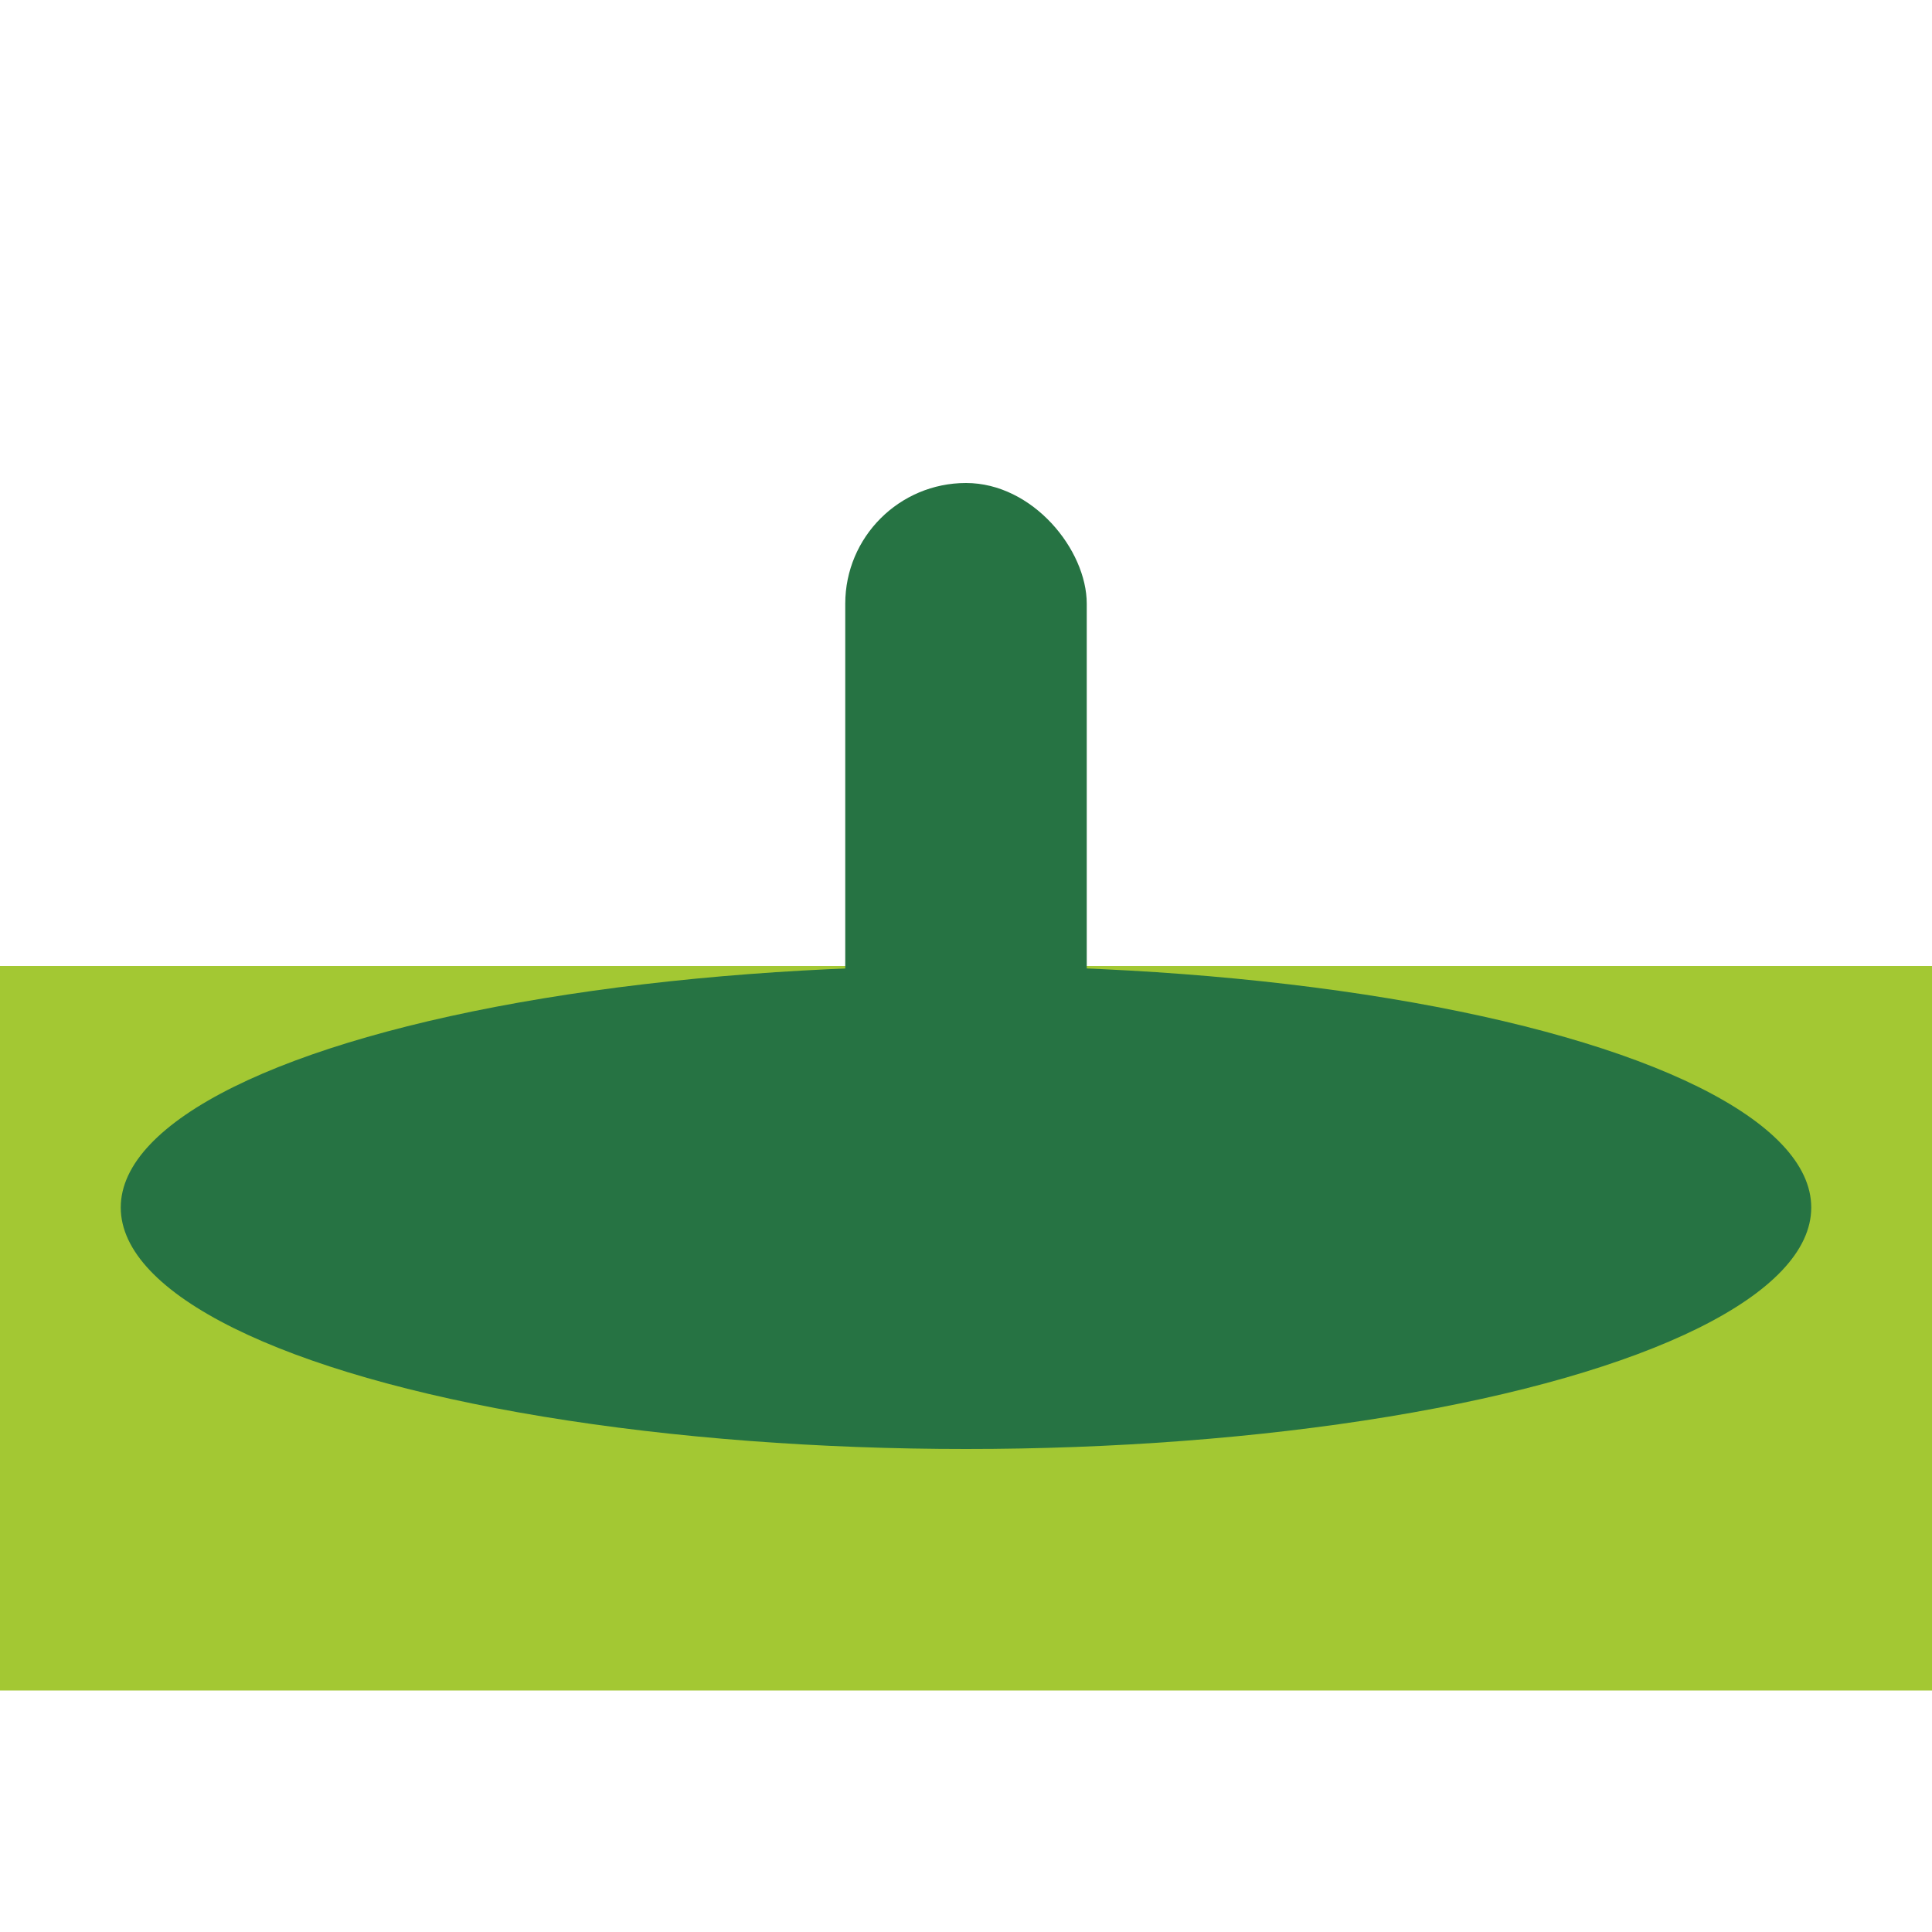
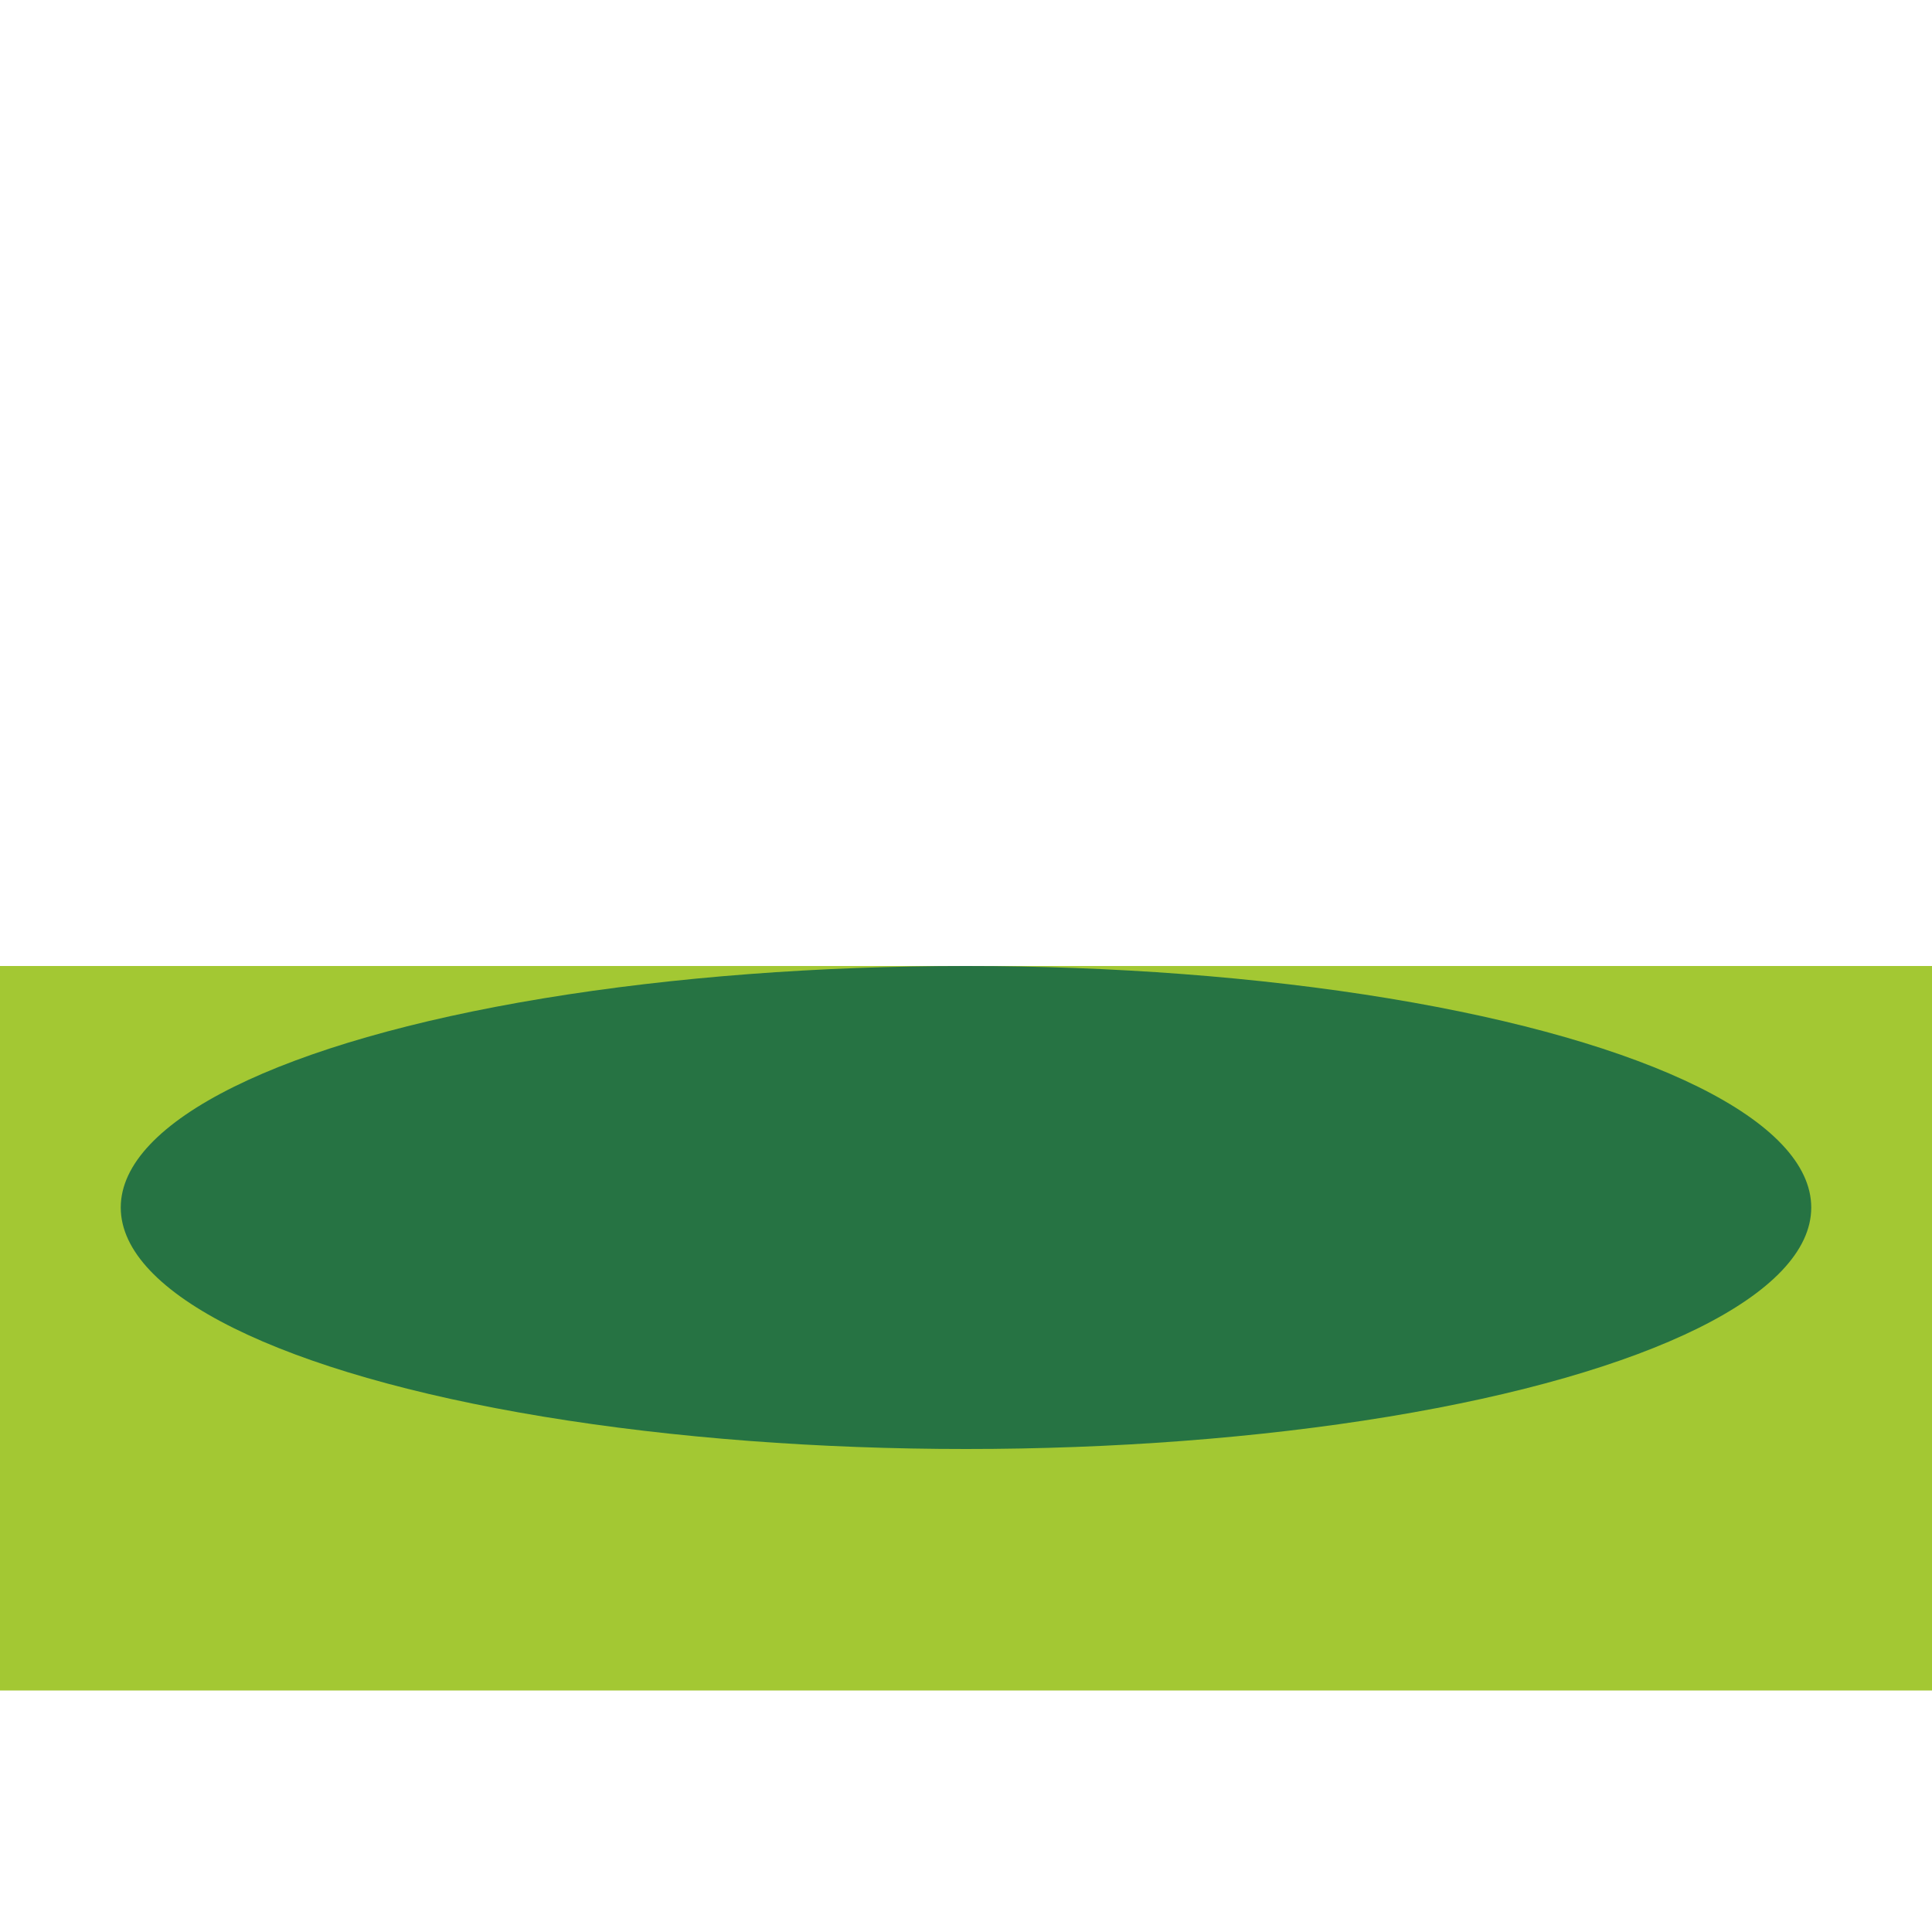
<svg xmlns="http://www.w3.org/2000/svg" width="32" height="32" viewBox="0 0 32 32">
  <rect width="32" height="12" y="16" fill="#A3C833" />
  <ellipse cx="16" cy="20" rx="14" ry="4" fill="#267343" />
-   <rect x="14" y="8" width="4" height="12" rx="2" fill="#267343" />
</svg>